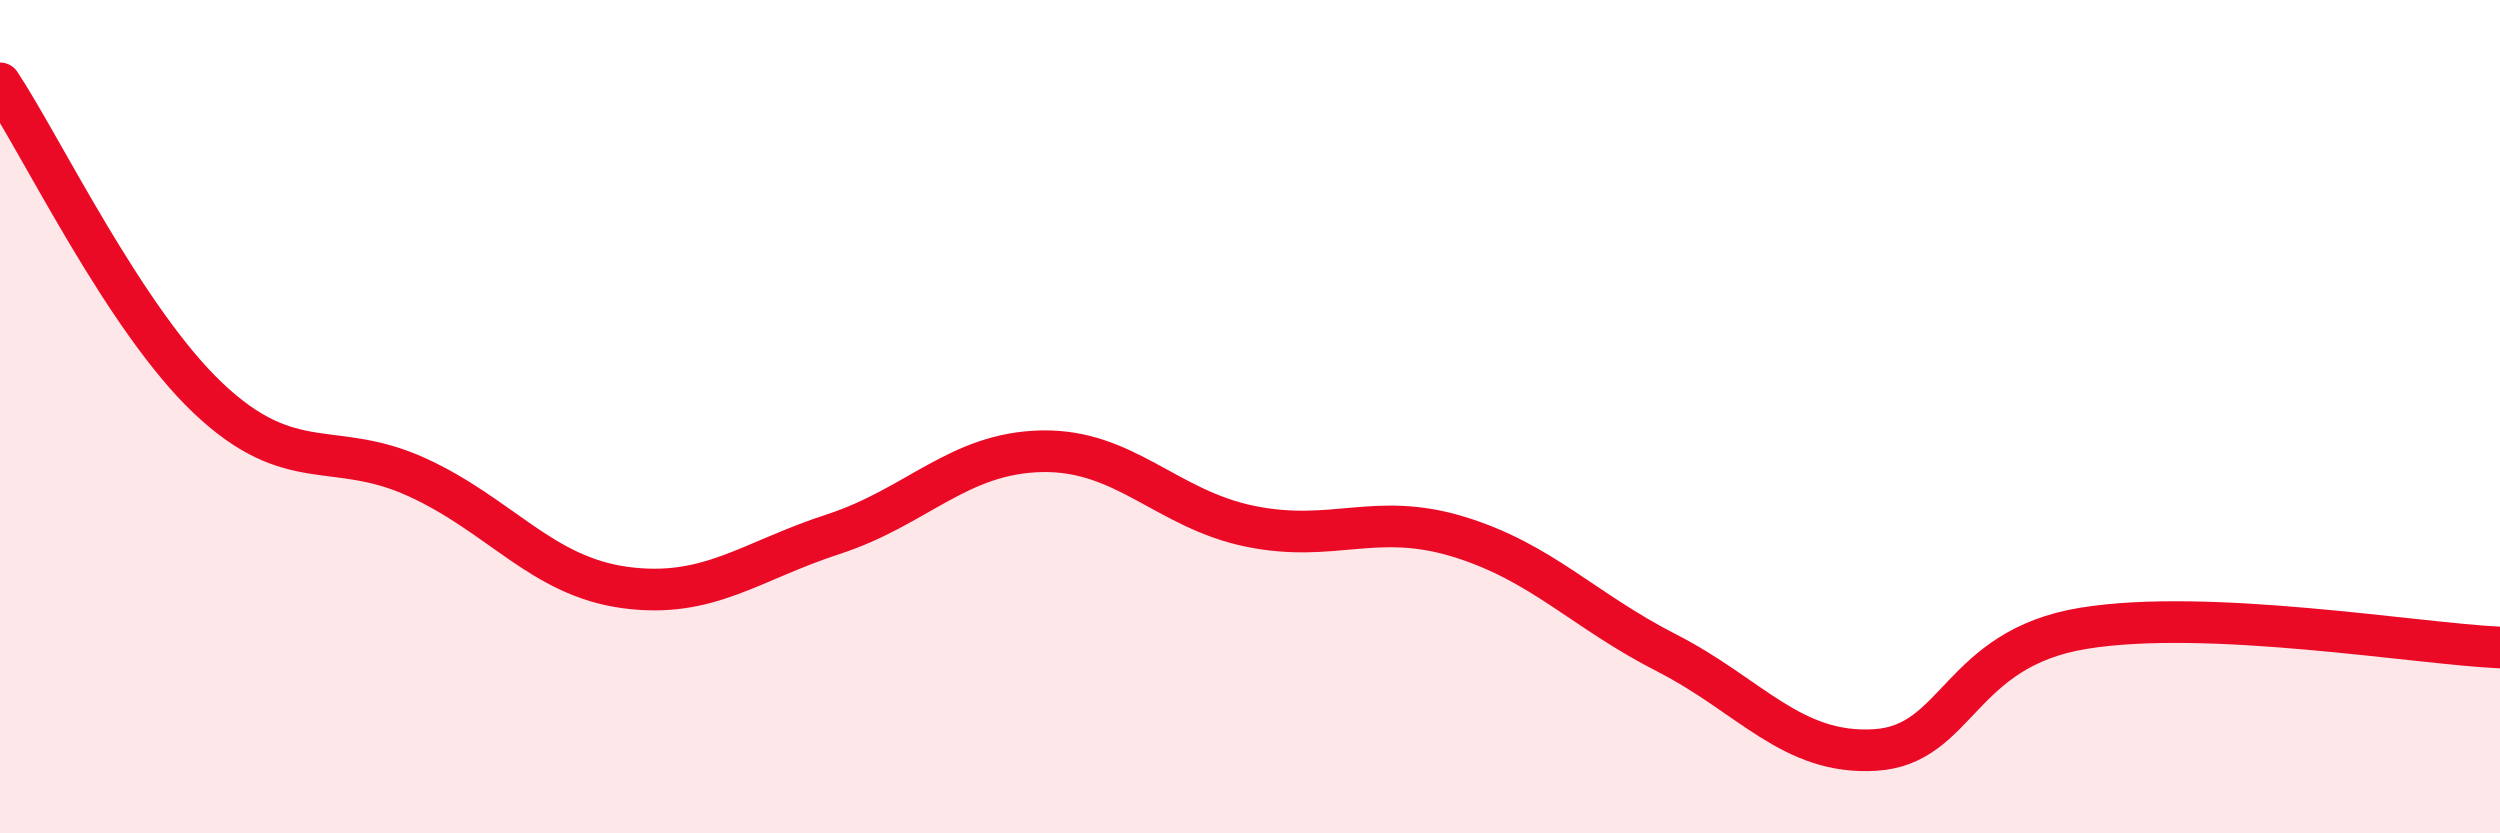
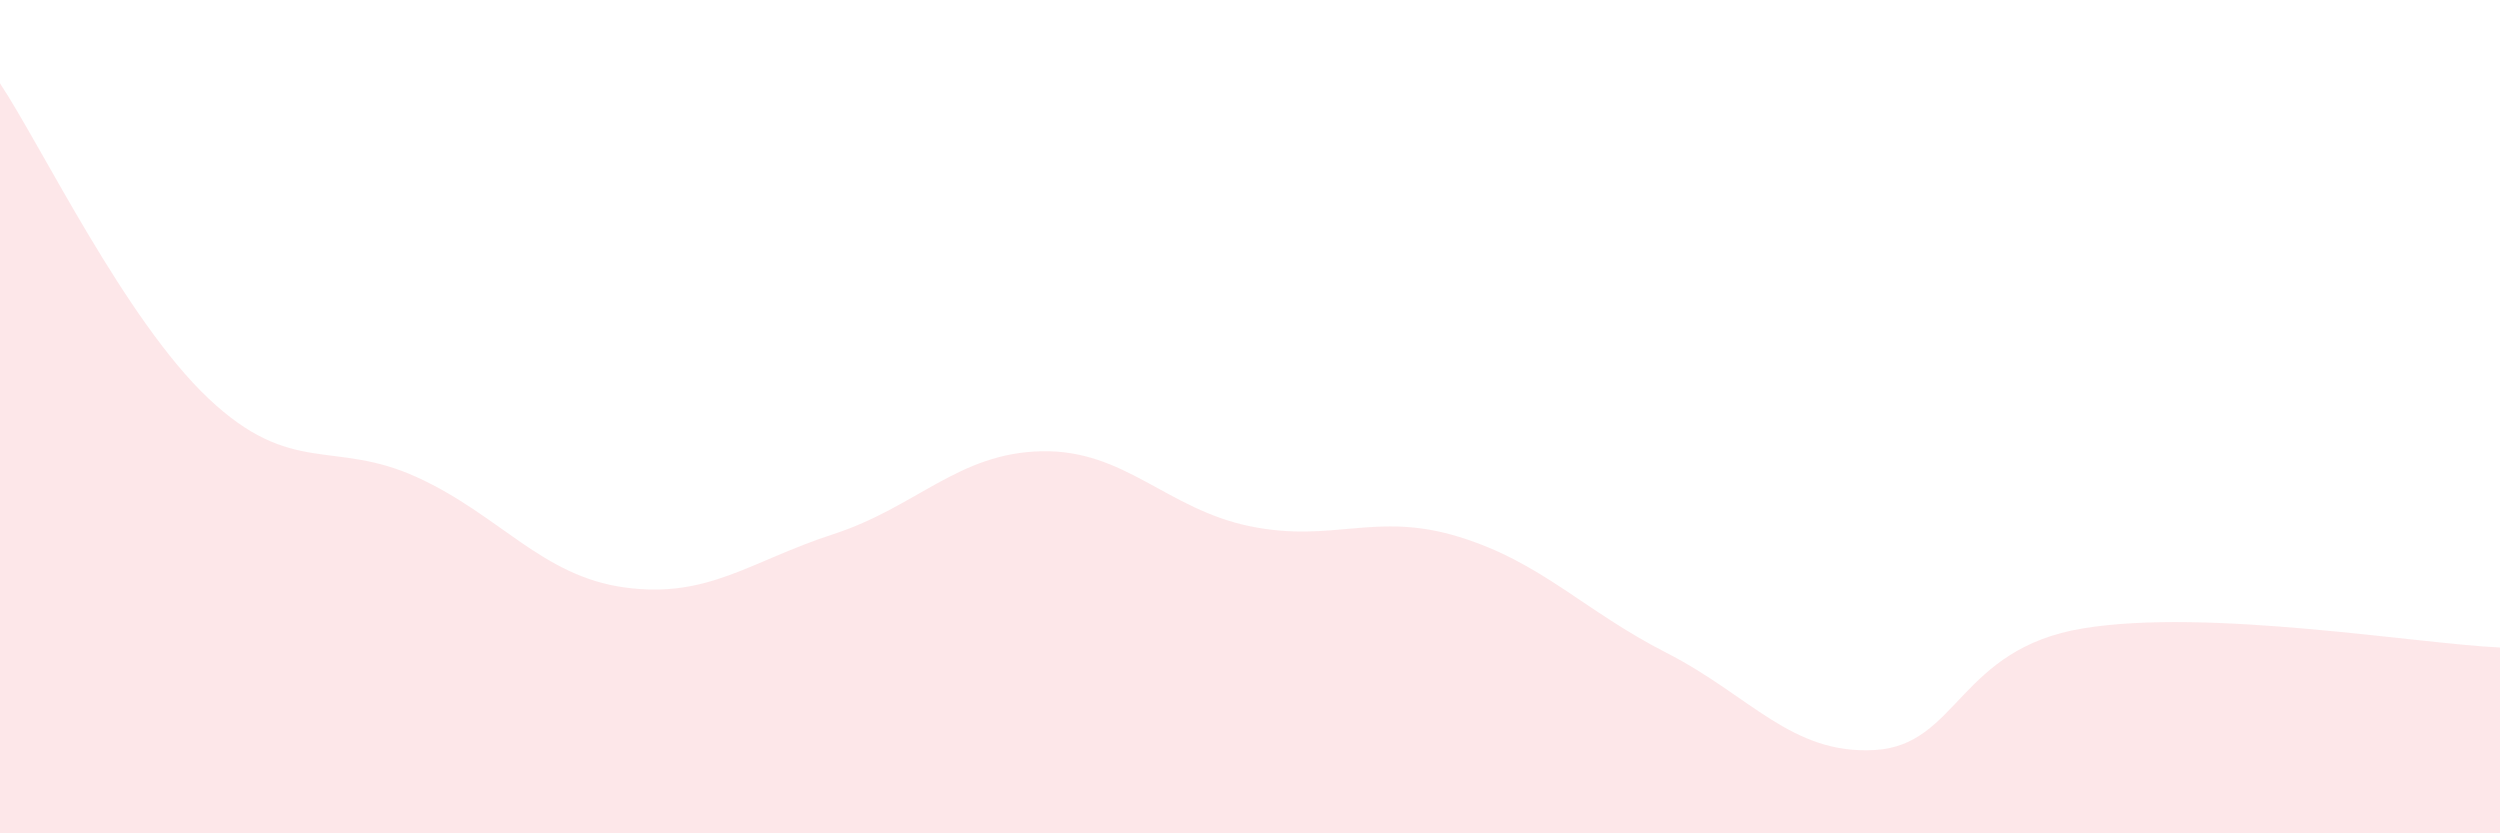
<svg xmlns="http://www.w3.org/2000/svg" width="60" height="20" viewBox="0 0 60 20">
  <path d="M 0,2 C 1,3.51 3,7.67 5,9.56 C 7,11.45 8,10.54 10,11.45 C 12,12.36 13,13.83 15,14.1 C 17,14.37 18,13.47 20,12.82 C 22,12.17 23,10.87 25,10.83 C 27,10.79 28,12.22 30,12.63 C 32,13.04 33,12.27 35,12.88 C 37,13.49 38,14.65 40,15.67 C 42,16.69 43,18.12 45,18 C 47,17.88 47,15.57 50,15.08 C 53,14.59 58,15.45 60,15.54L60 20L0 20Z" fill="#EB0A25" opacity="0.1" stroke-linecap="round" stroke-linejoin="round" />
-   <path d="M 0,2 C 1,3.51 3,7.67 5,9.56 C 7,11.45 8,10.54 10,11.45 C 12,12.36 13,13.83 15,14.1 C 17,14.37 18,13.47 20,12.82 C 22,12.17 23,10.87 25,10.83 C 27,10.79 28,12.22 30,12.63 C 32,13.04 33,12.27 35,12.88 C 37,13.49 38,14.65 40,15.67 C 42,16.69 43,18.12 45,18 C 47,17.88 47,15.57 50,15.08 C 53,14.59 58,15.45 60,15.54" stroke="#EB0A25" stroke-width="1" fill="none" stroke-linecap="round" stroke-linejoin="round" />
</svg>